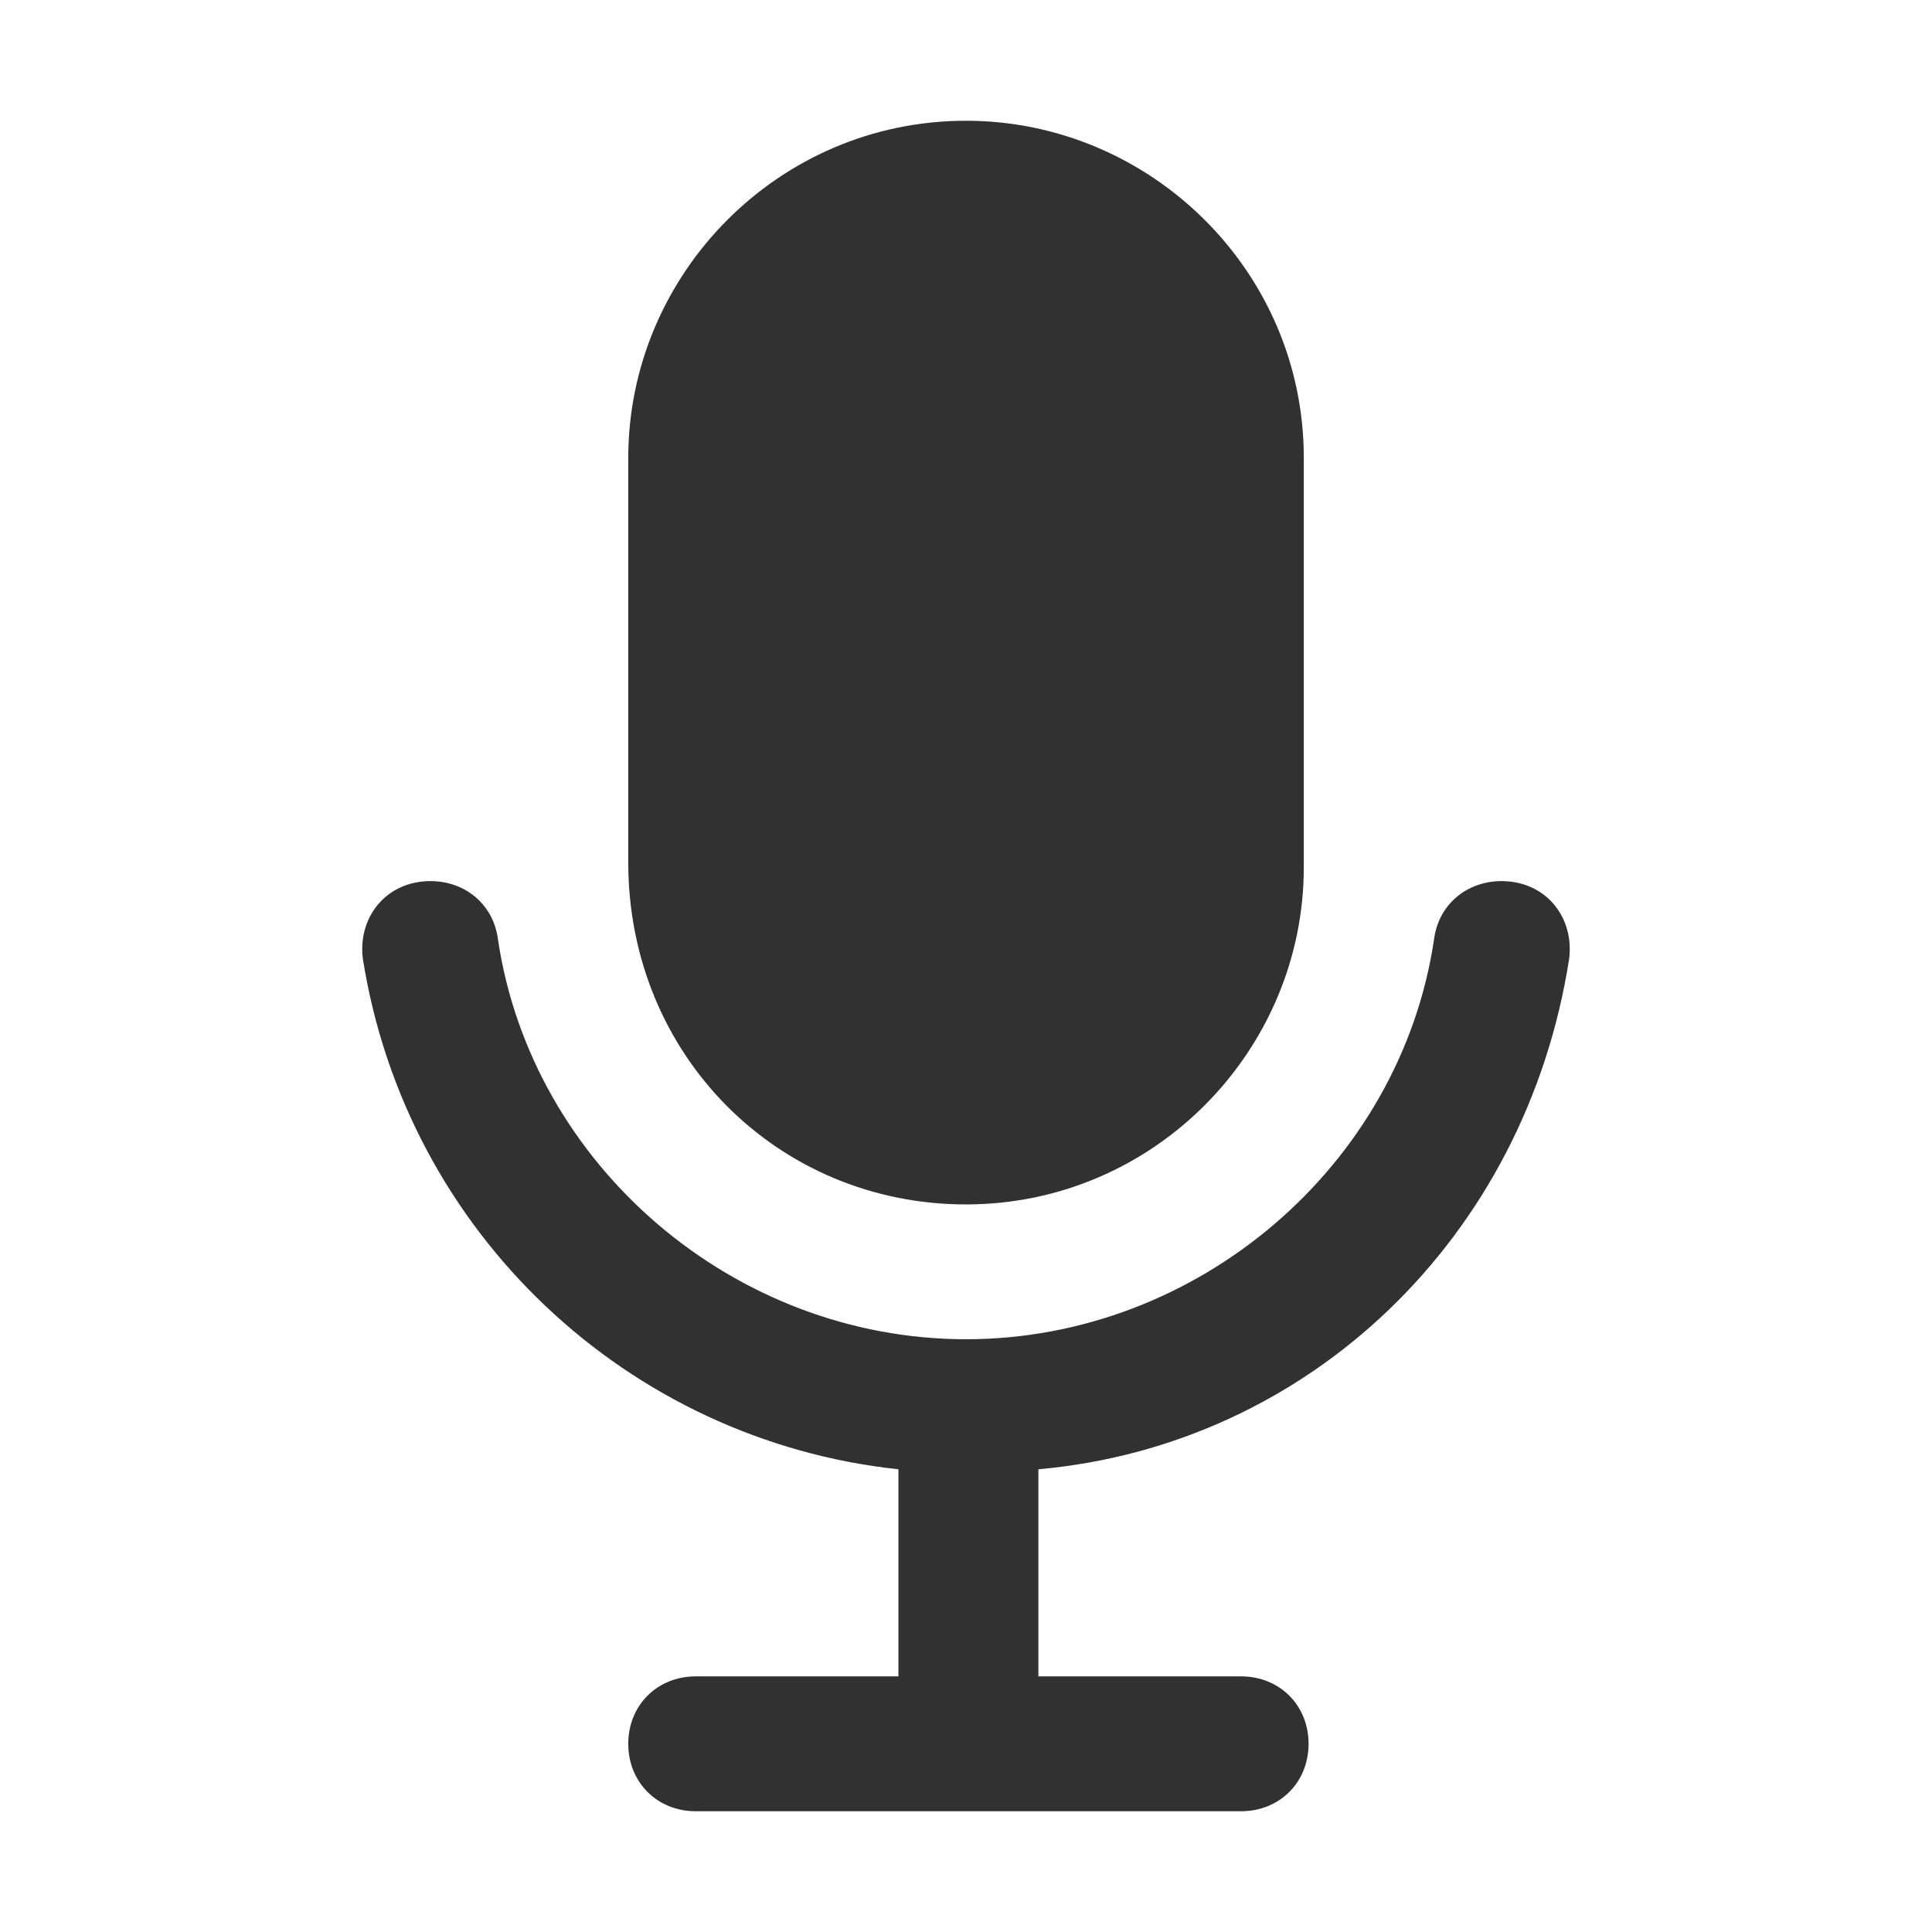
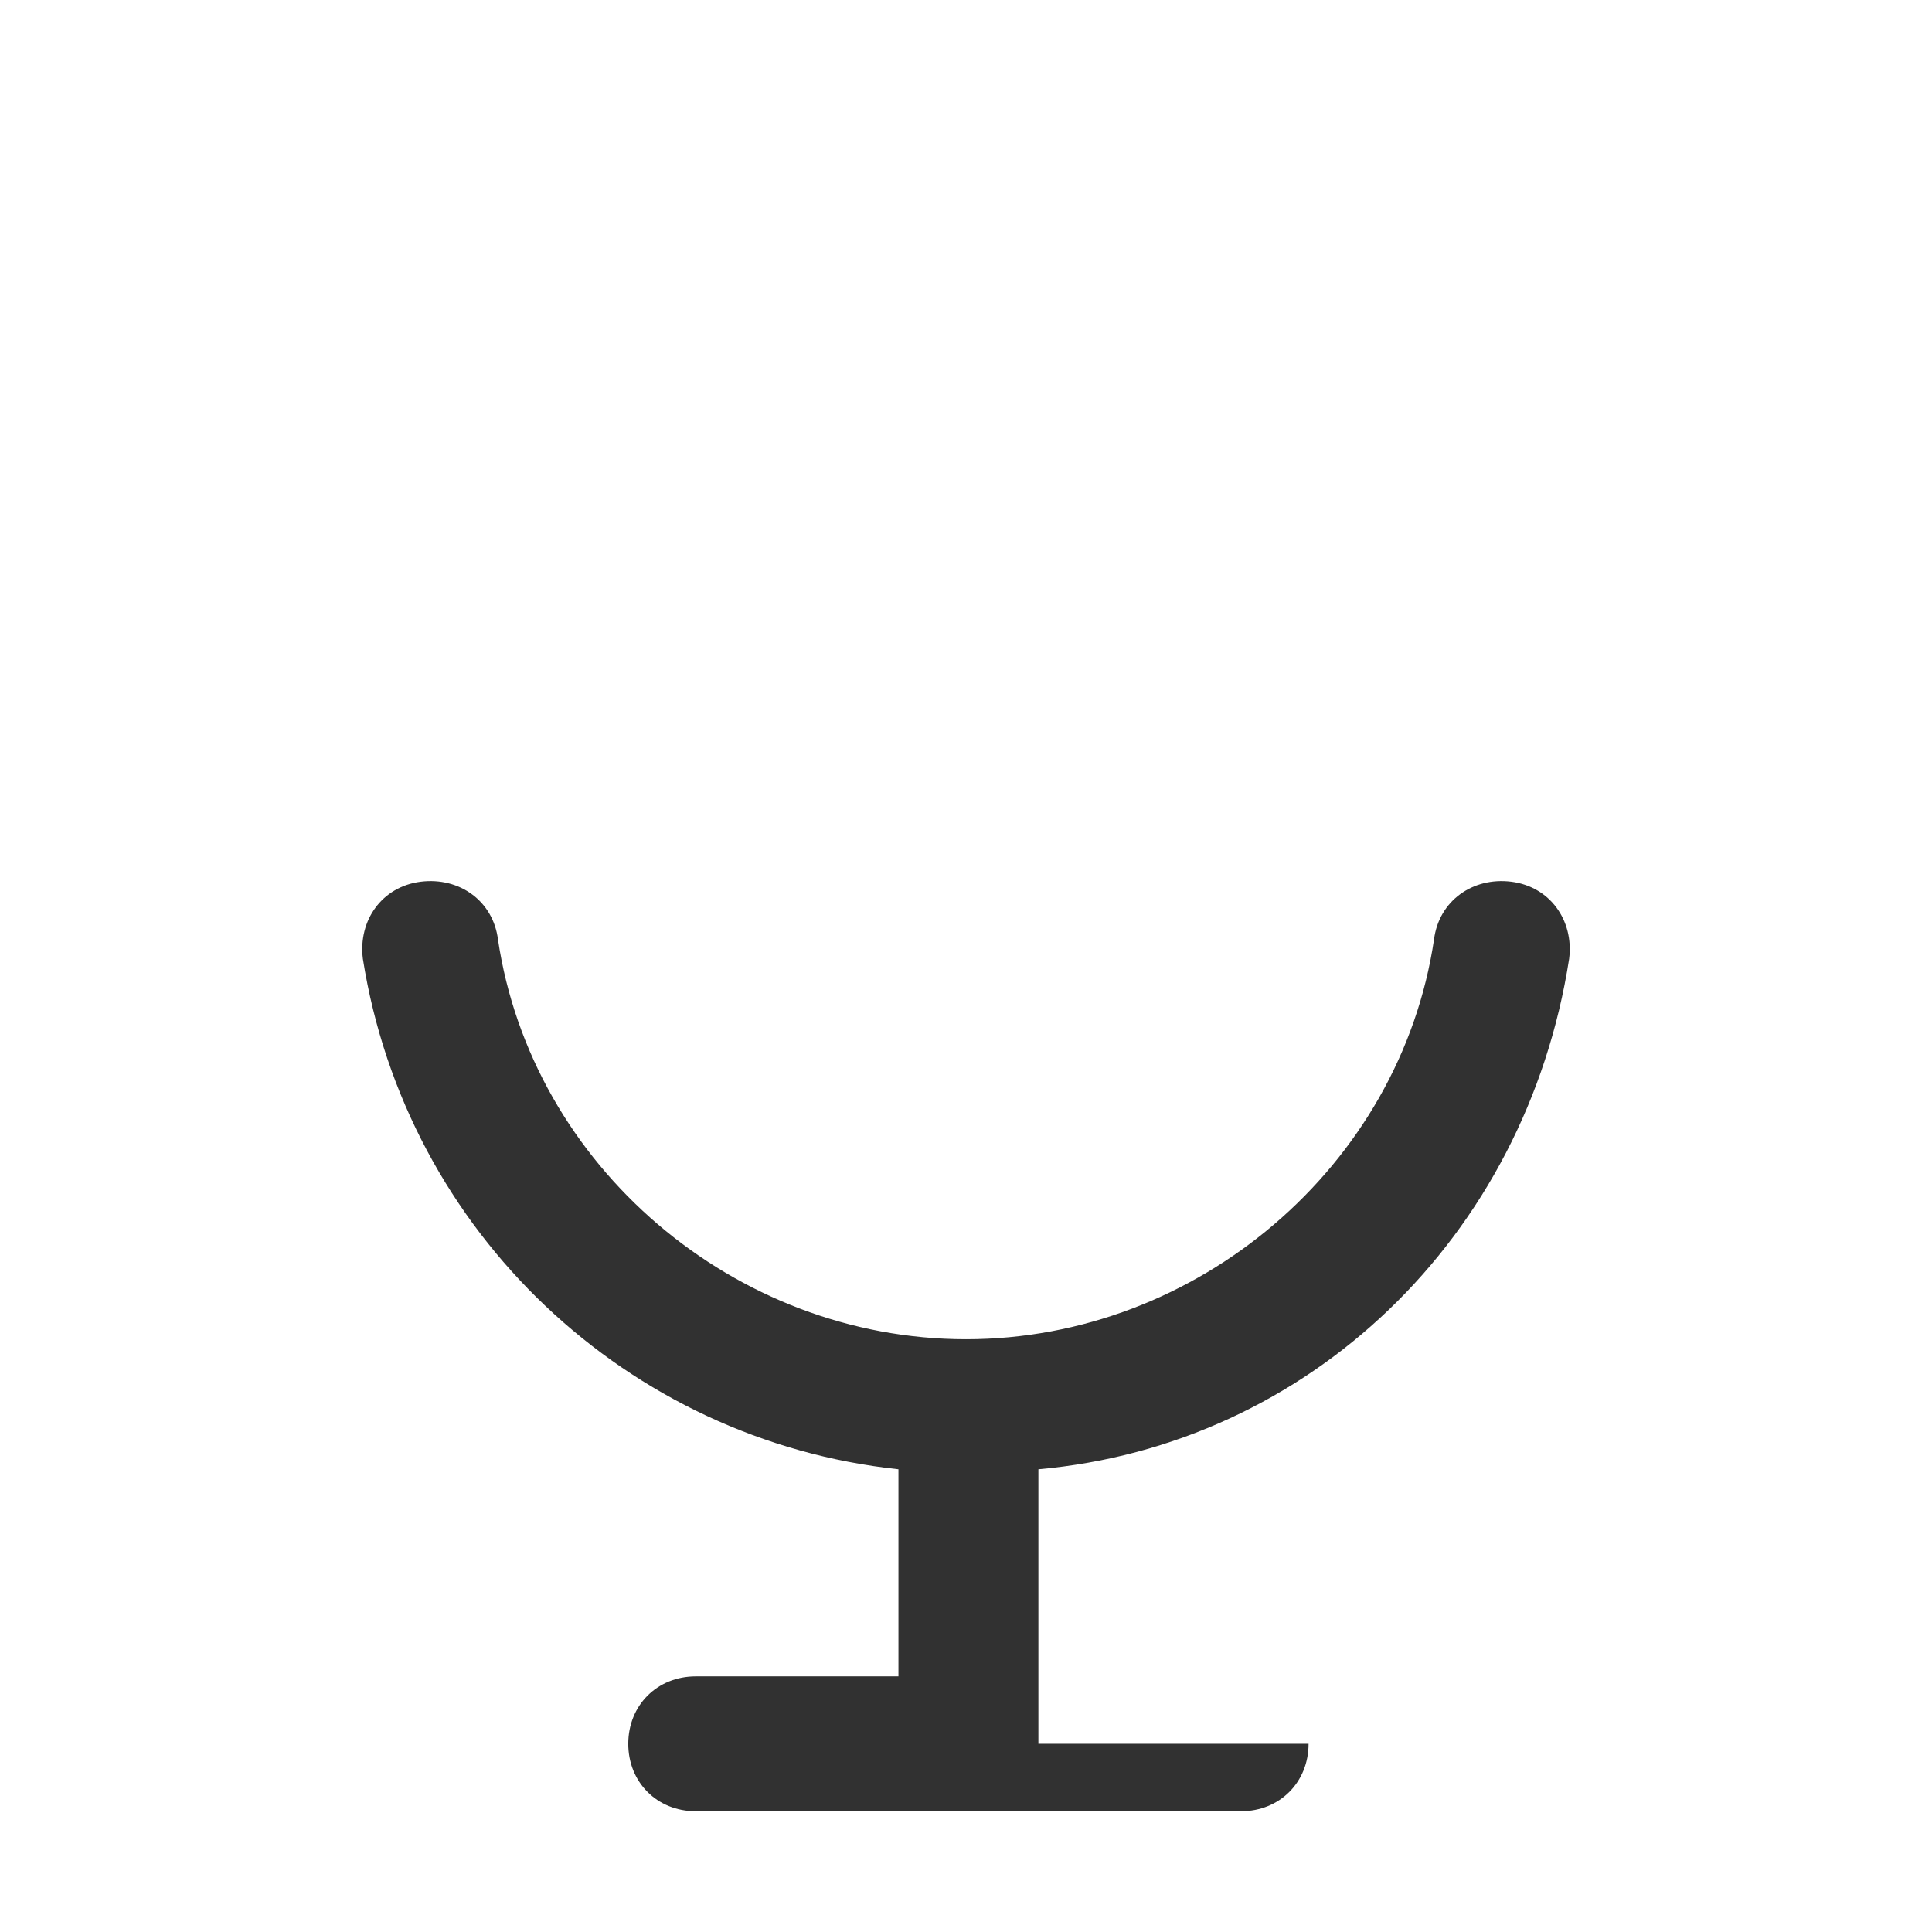
<svg xmlns="http://www.w3.org/2000/svg" width="32" height="32" viewBox="0 0 32 32" fill="none">
-   <path d="M16 19.949C19.117 19.949 21.595 17.396 21.595 14.365V7.584C21.595 4.473 19.037 2 16 2C12.883 2 10.406 4.553 10.406 7.584V14.285C10.406 17.476 12.883 19.949 16 19.949Z" fill="#313131" />
-   <path d="M25.99 15.88C26.07 15.242 25.67 14.684 25.031 14.604C24.392 14.524 23.832 14.923 23.752 15.561C23.193 19.311 19.836 22.182 16 22.182C12.164 22.182 8.807 19.311 8.248 15.561C8.168 14.923 7.609 14.524 6.969 14.604C6.33 14.684 5.93 15.242 6.01 15.88C6.729 20.427 10.406 23.858 14.881 24.336V27.766H11.524C10.885 27.766 10.406 28.245 10.406 28.883C10.406 29.521 10.885 30 11.524 30H20.555C21.195 30 21.674 29.521 21.674 28.883C21.674 28.245 21.195 27.766 20.555 27.766H17.199V24.336C21.674 23.937 25.271 20.507 25.99 15.88Z" fill="#313131" />
+   <path d="M25.99 15.88C26.07 15.242 25.67 14.684 25.031 14.604C24.392 14.524 23.832 14.923 23.752 15.561C23.193 19.311 19.836 22.182 16 22.182C12.164 22.182 8.807 19.311 8.248 15.561C8.168 14.923 7.609 14.524 6.969 14.604C6.33 14.684 5.93 15.242 6.01 15.88C6.729 20.427 10.406 23.858 14.881 24.336V27.766H11.524C10.885 27.766 10.406 28.245 10.406 28.883C10.406 29.521 10.885 30 11.524 30H20.555C21.195 30 21.674 29.521 21.674 28.883H17.199V24.336C21.674 23.937 25.271 20.507 25.99 15.88Z" fill="#313131" />
</svg>